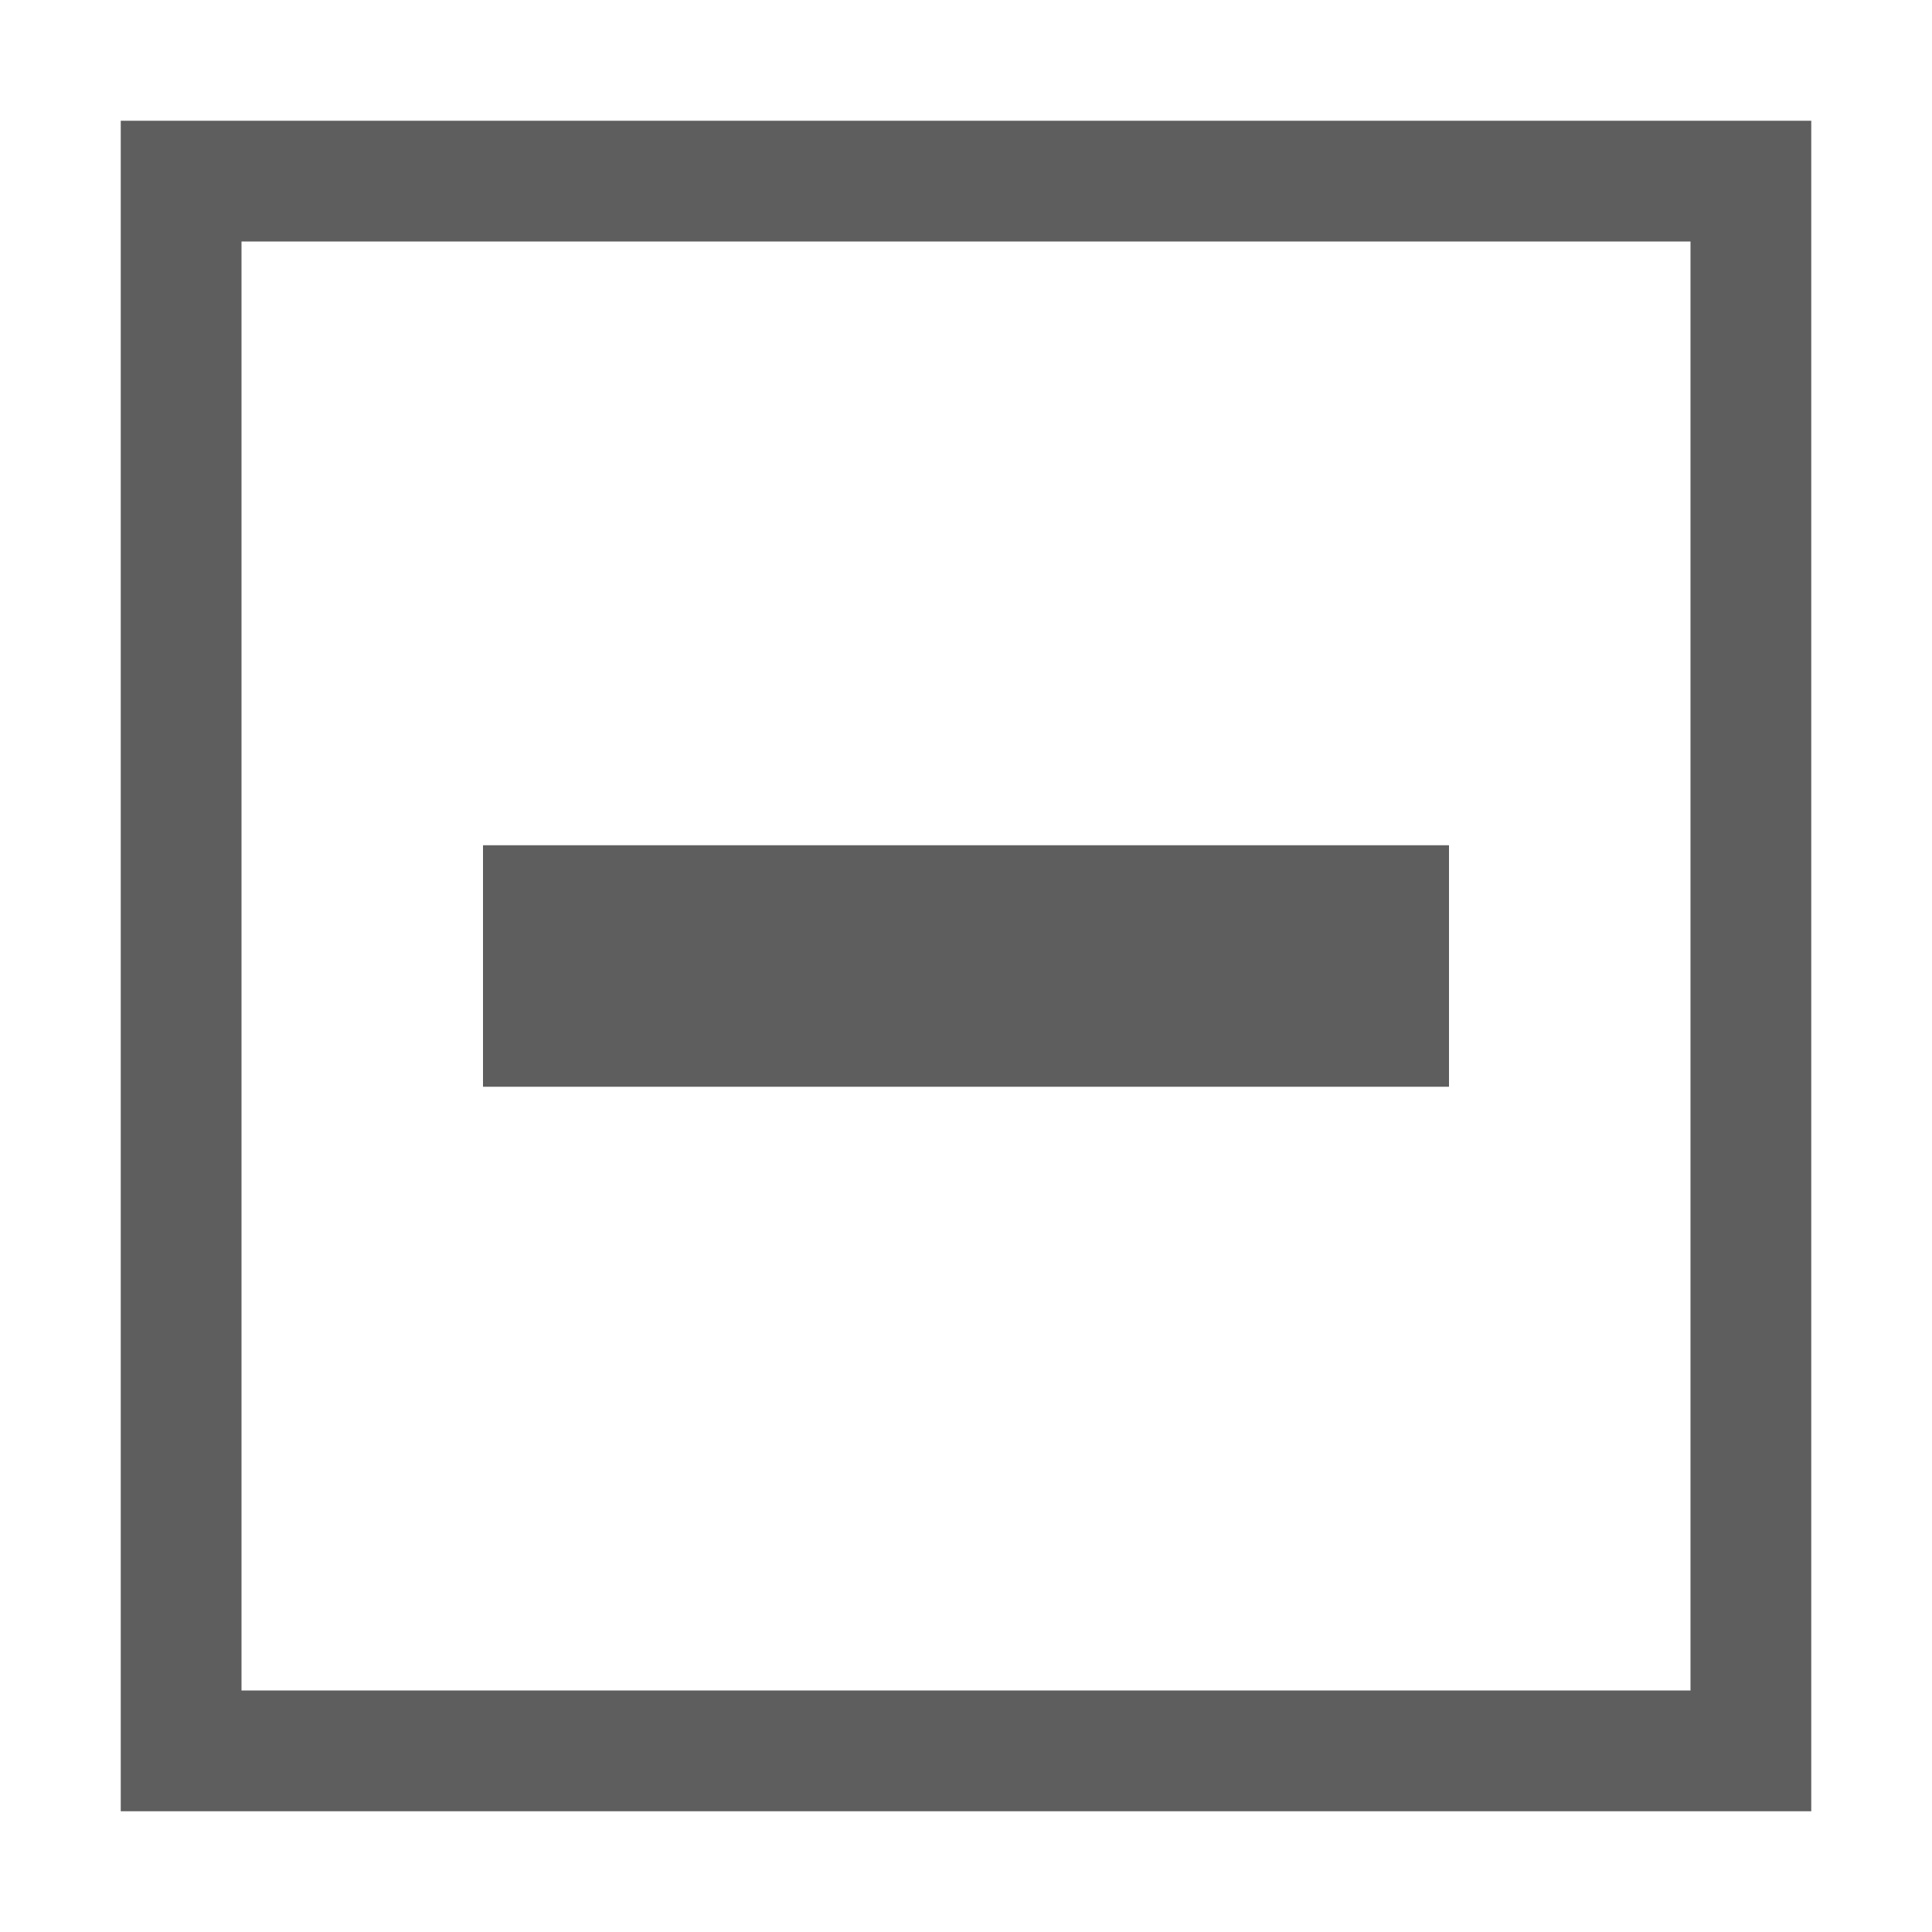
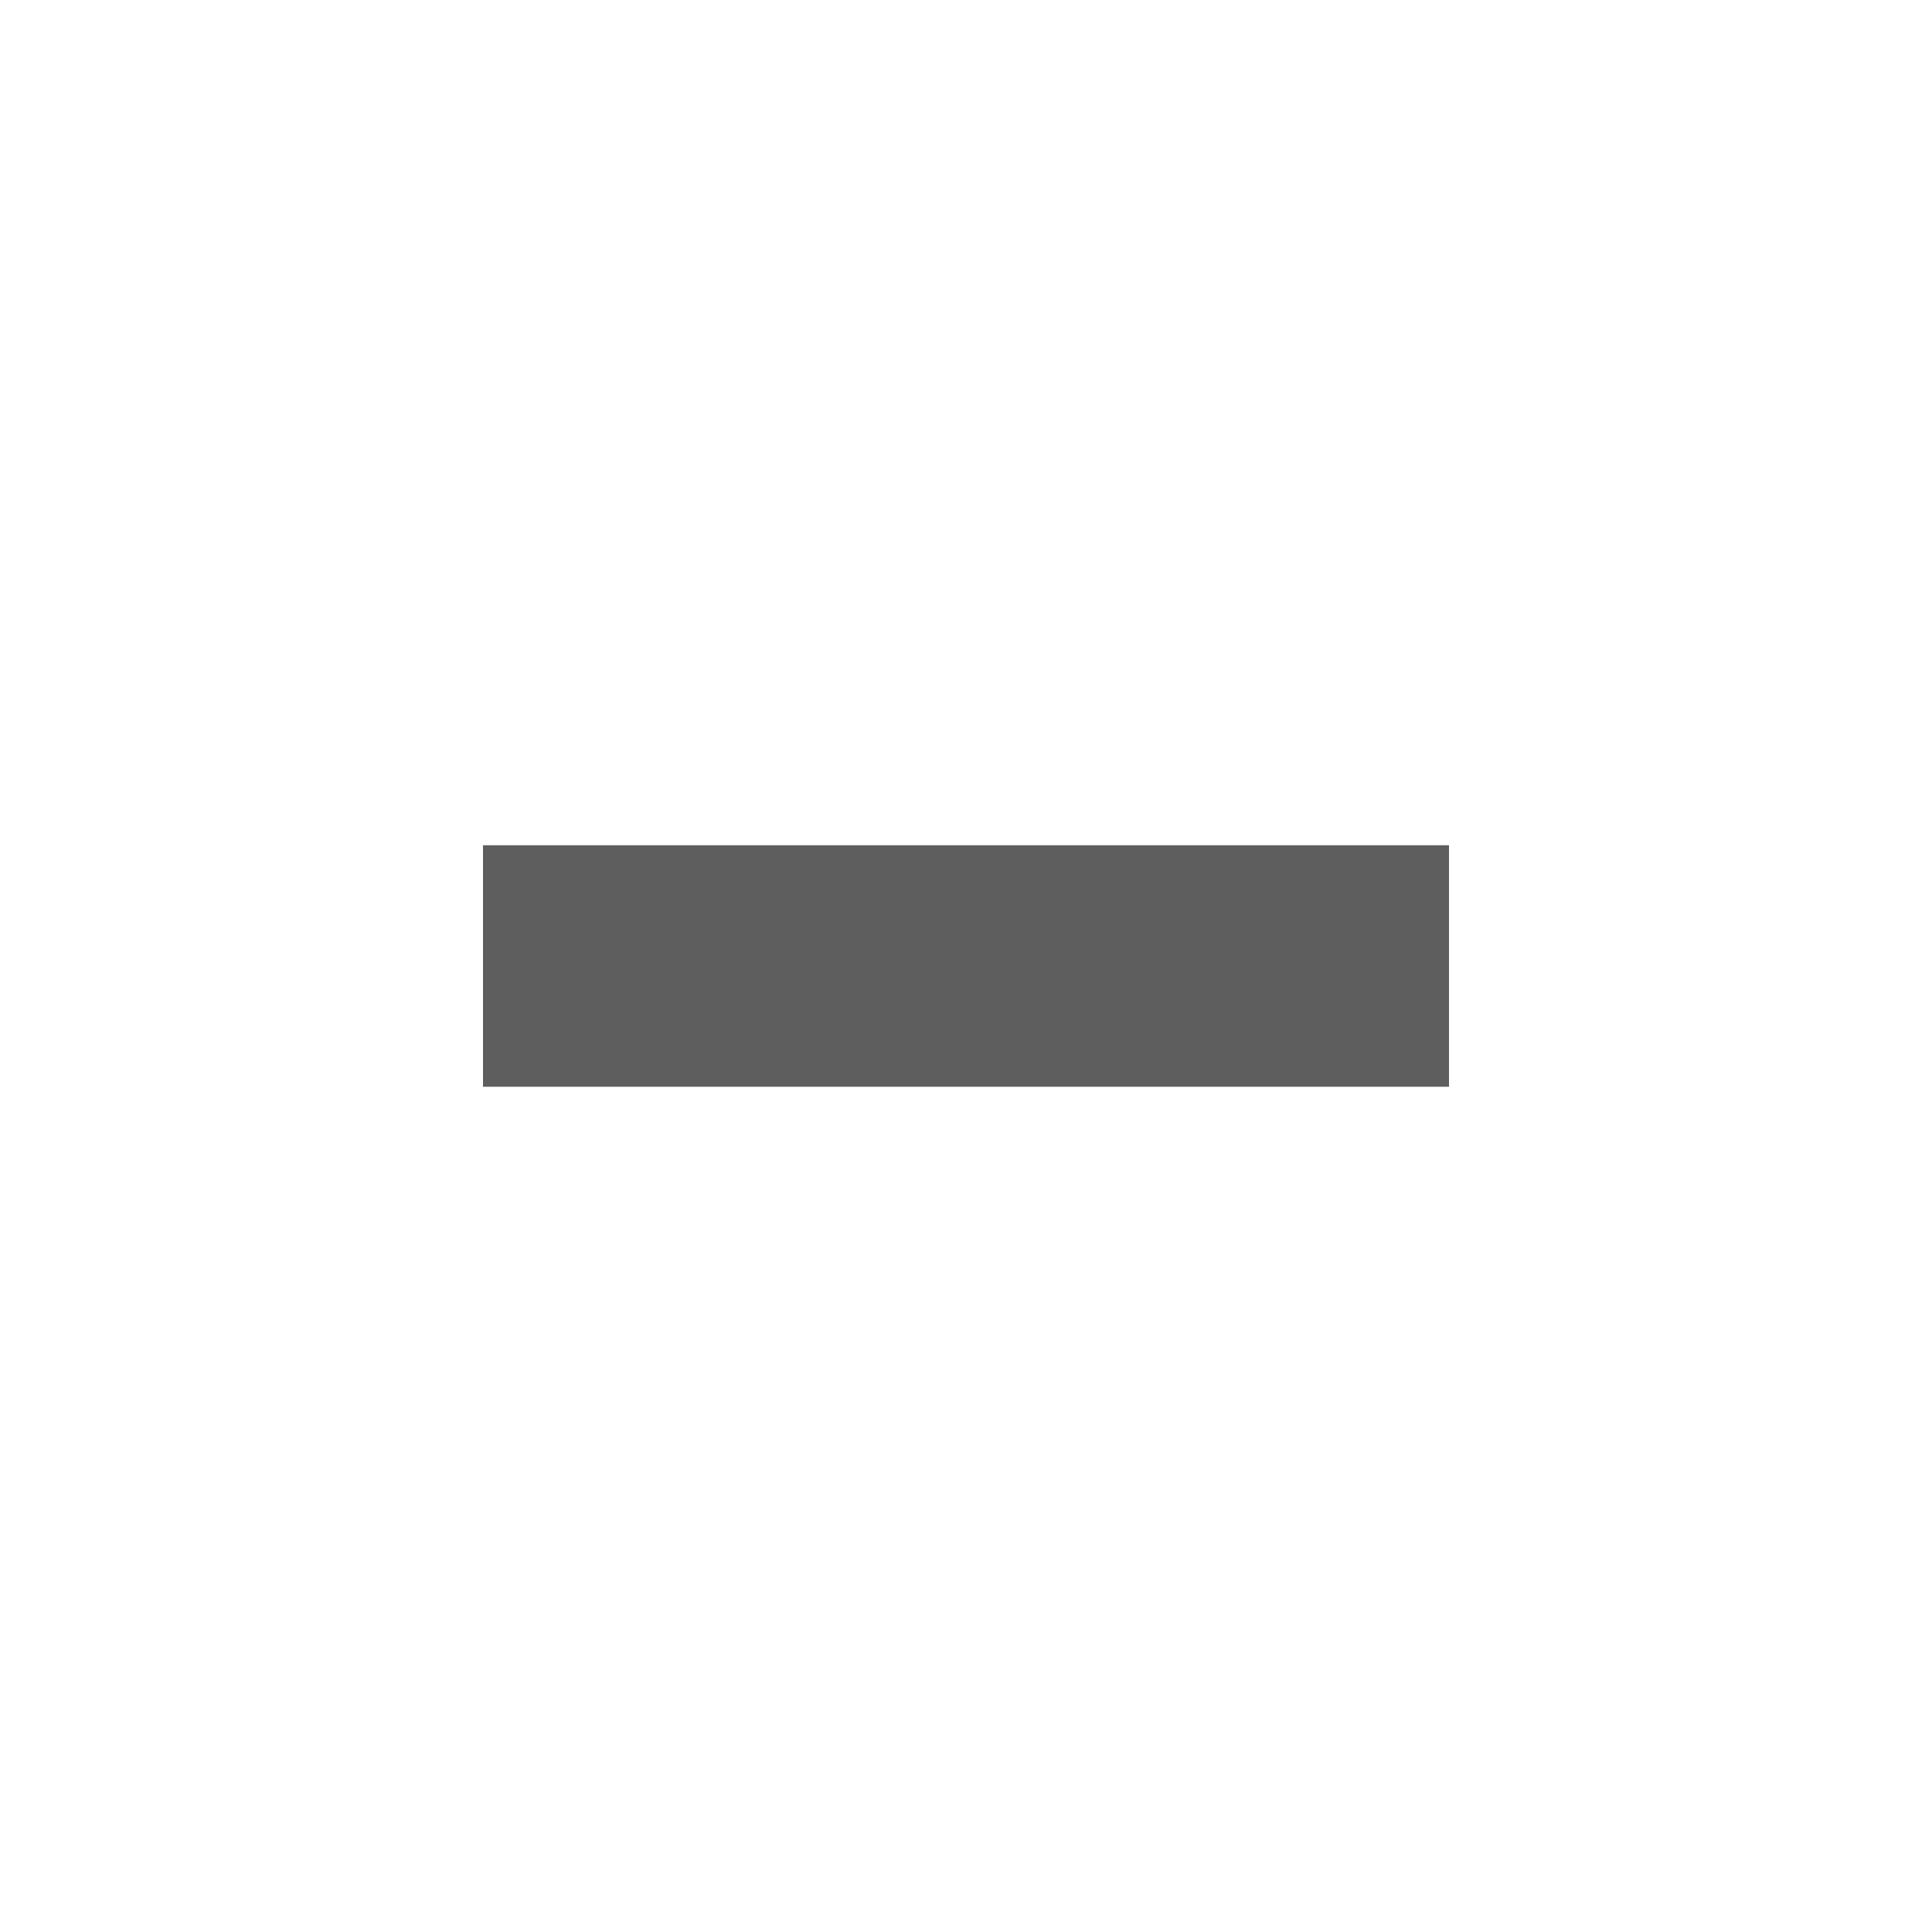
<svg xmlns="http://www.w3.org/2000/svg" version="1.1" width="16" height="16" viewBox="0 0 16 16">
  <path fill="#5E5E5E" d="M4 7h8v2h-8v-2z" />
-   <path fill="#5E5E5E" d="M15 1h-14v14h14v-14zM14 14h-12v-12h12v12z" />
</svg>